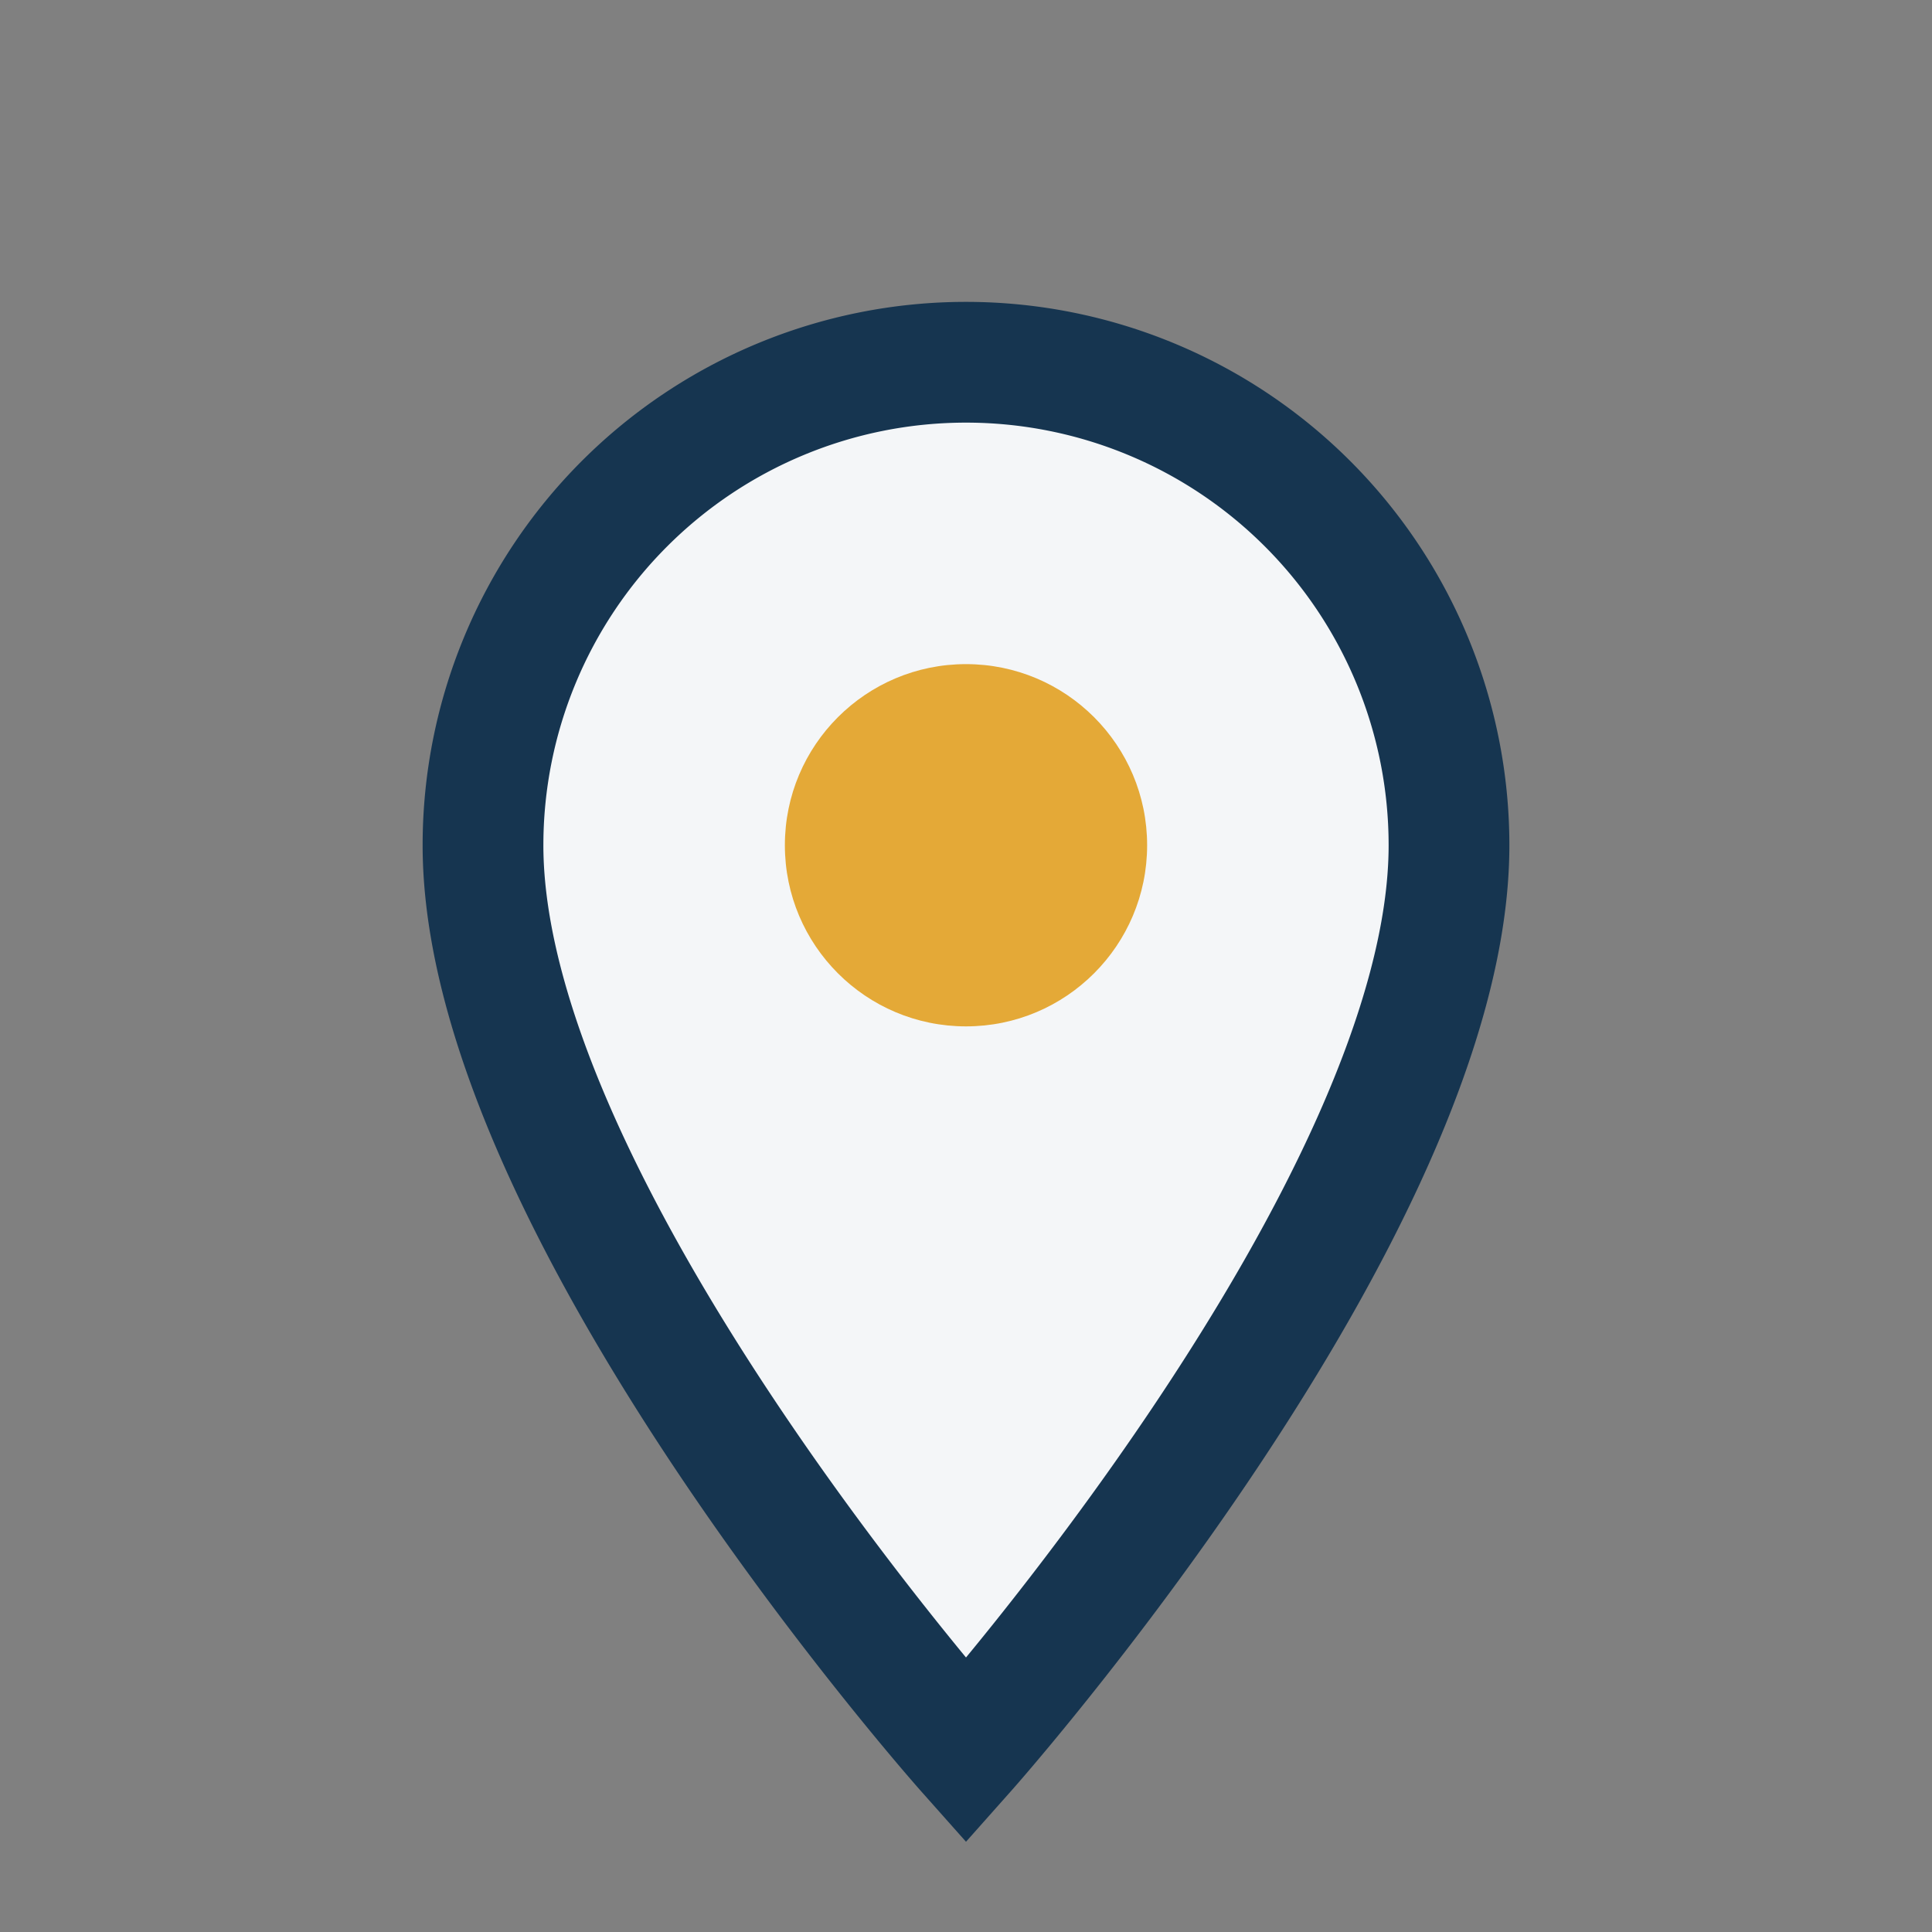
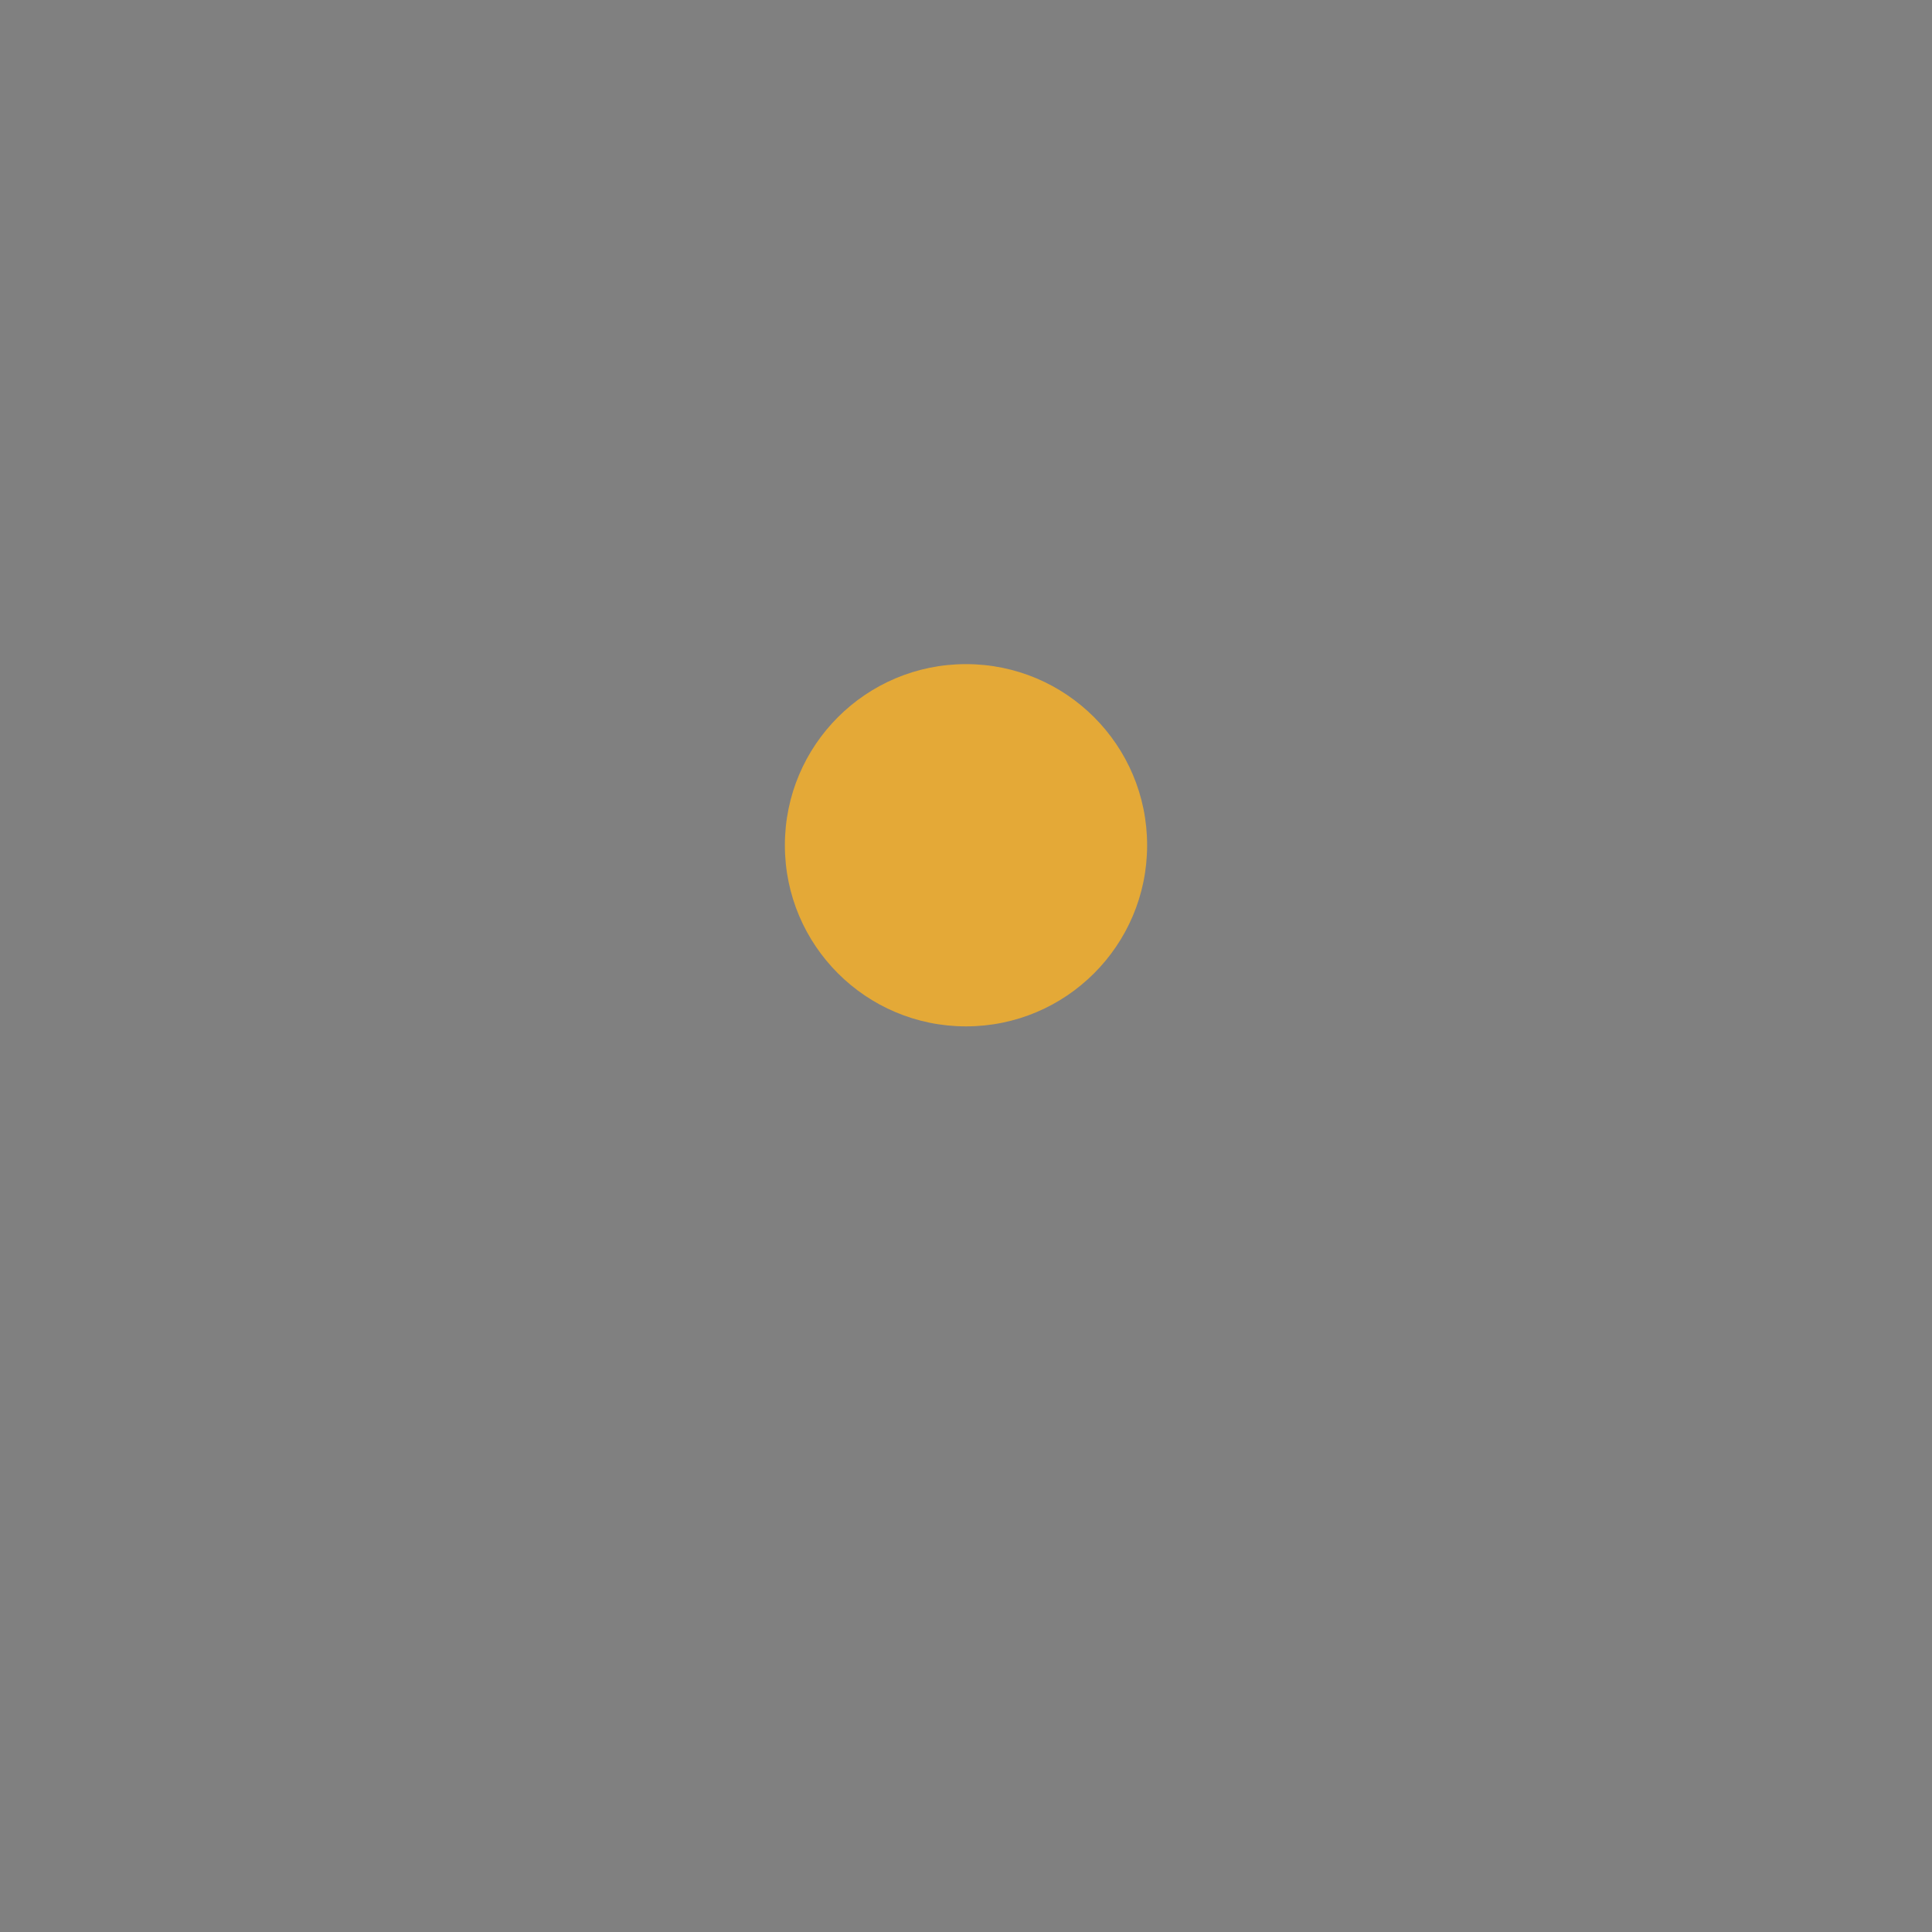
<svg xmlns="http://www.w3.org/2000/svg" width="32" height="32" viewBox="0 0 32 32">
  <rect x="0" y="0" width="32" height="32" fill="#808080" stroke="none" />
-   <path d="M16 29s-8-9-8-15a8 8 0 1 1 16 0c0 6-8 15-8 15z" fill="#F4F6F8" stroke="#163550" stroke-width="2" />
  <circle cx="16" cy="14" r="3" fill="#E4A937" />
</svg>